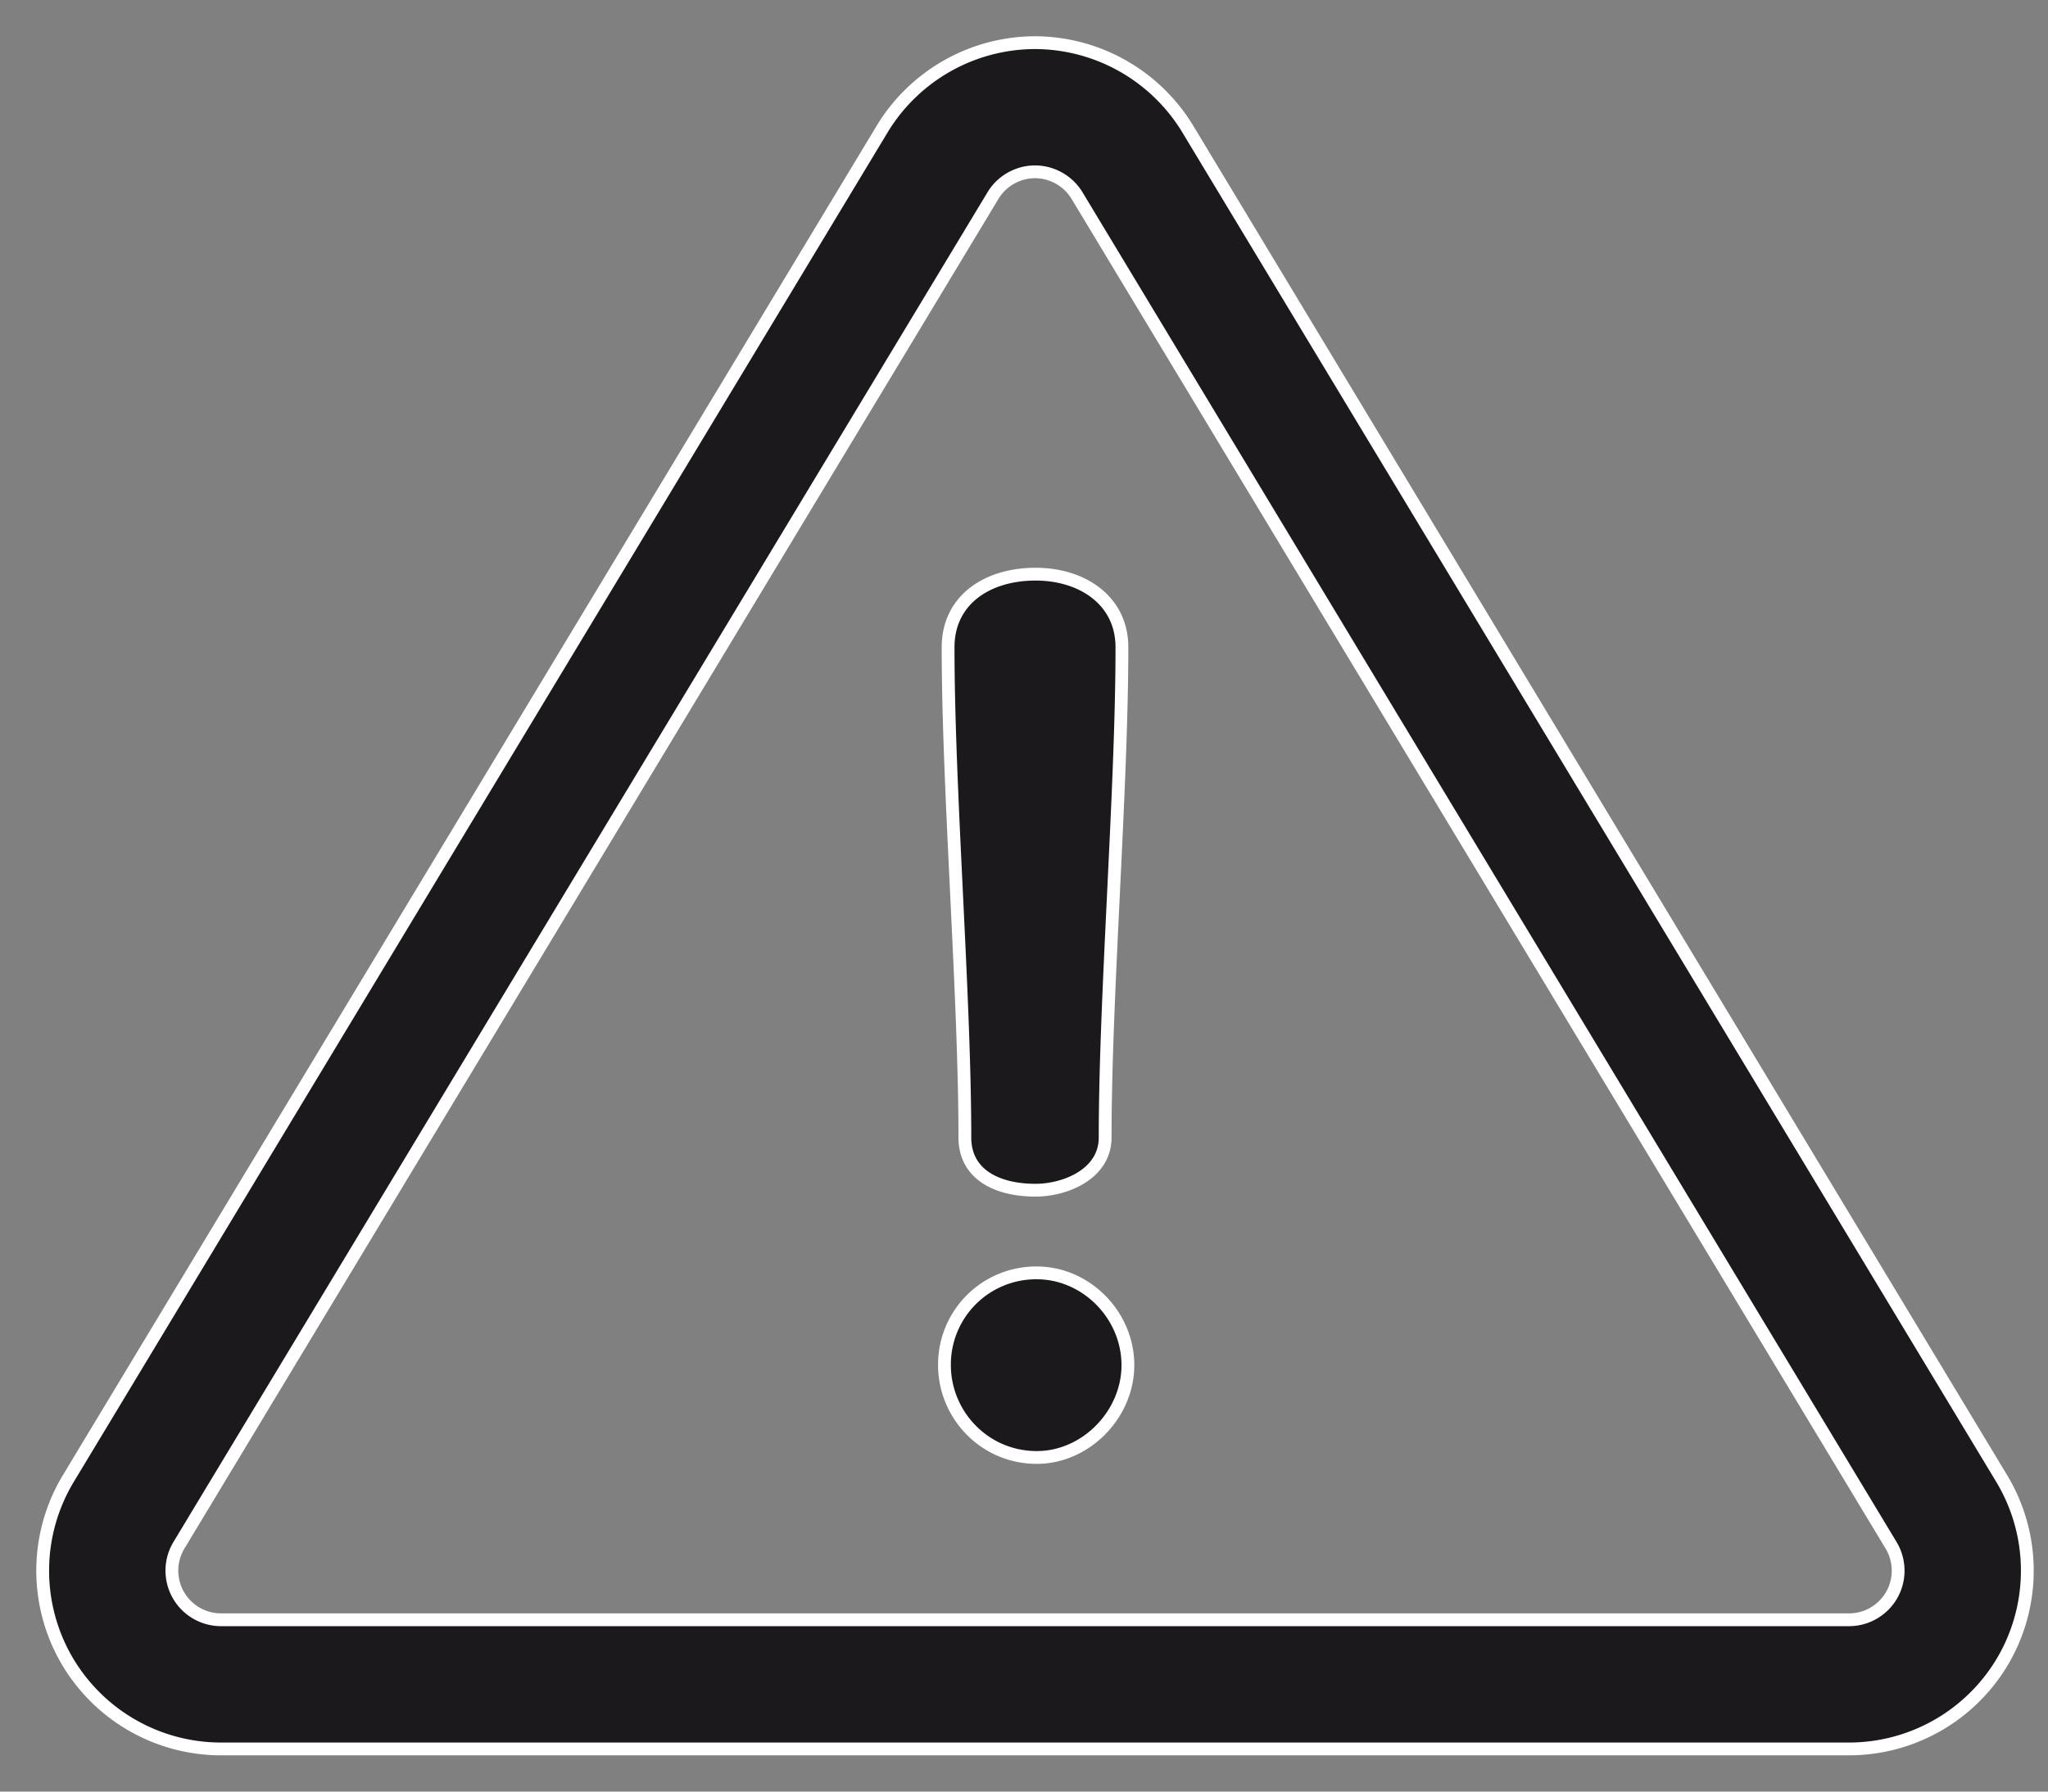
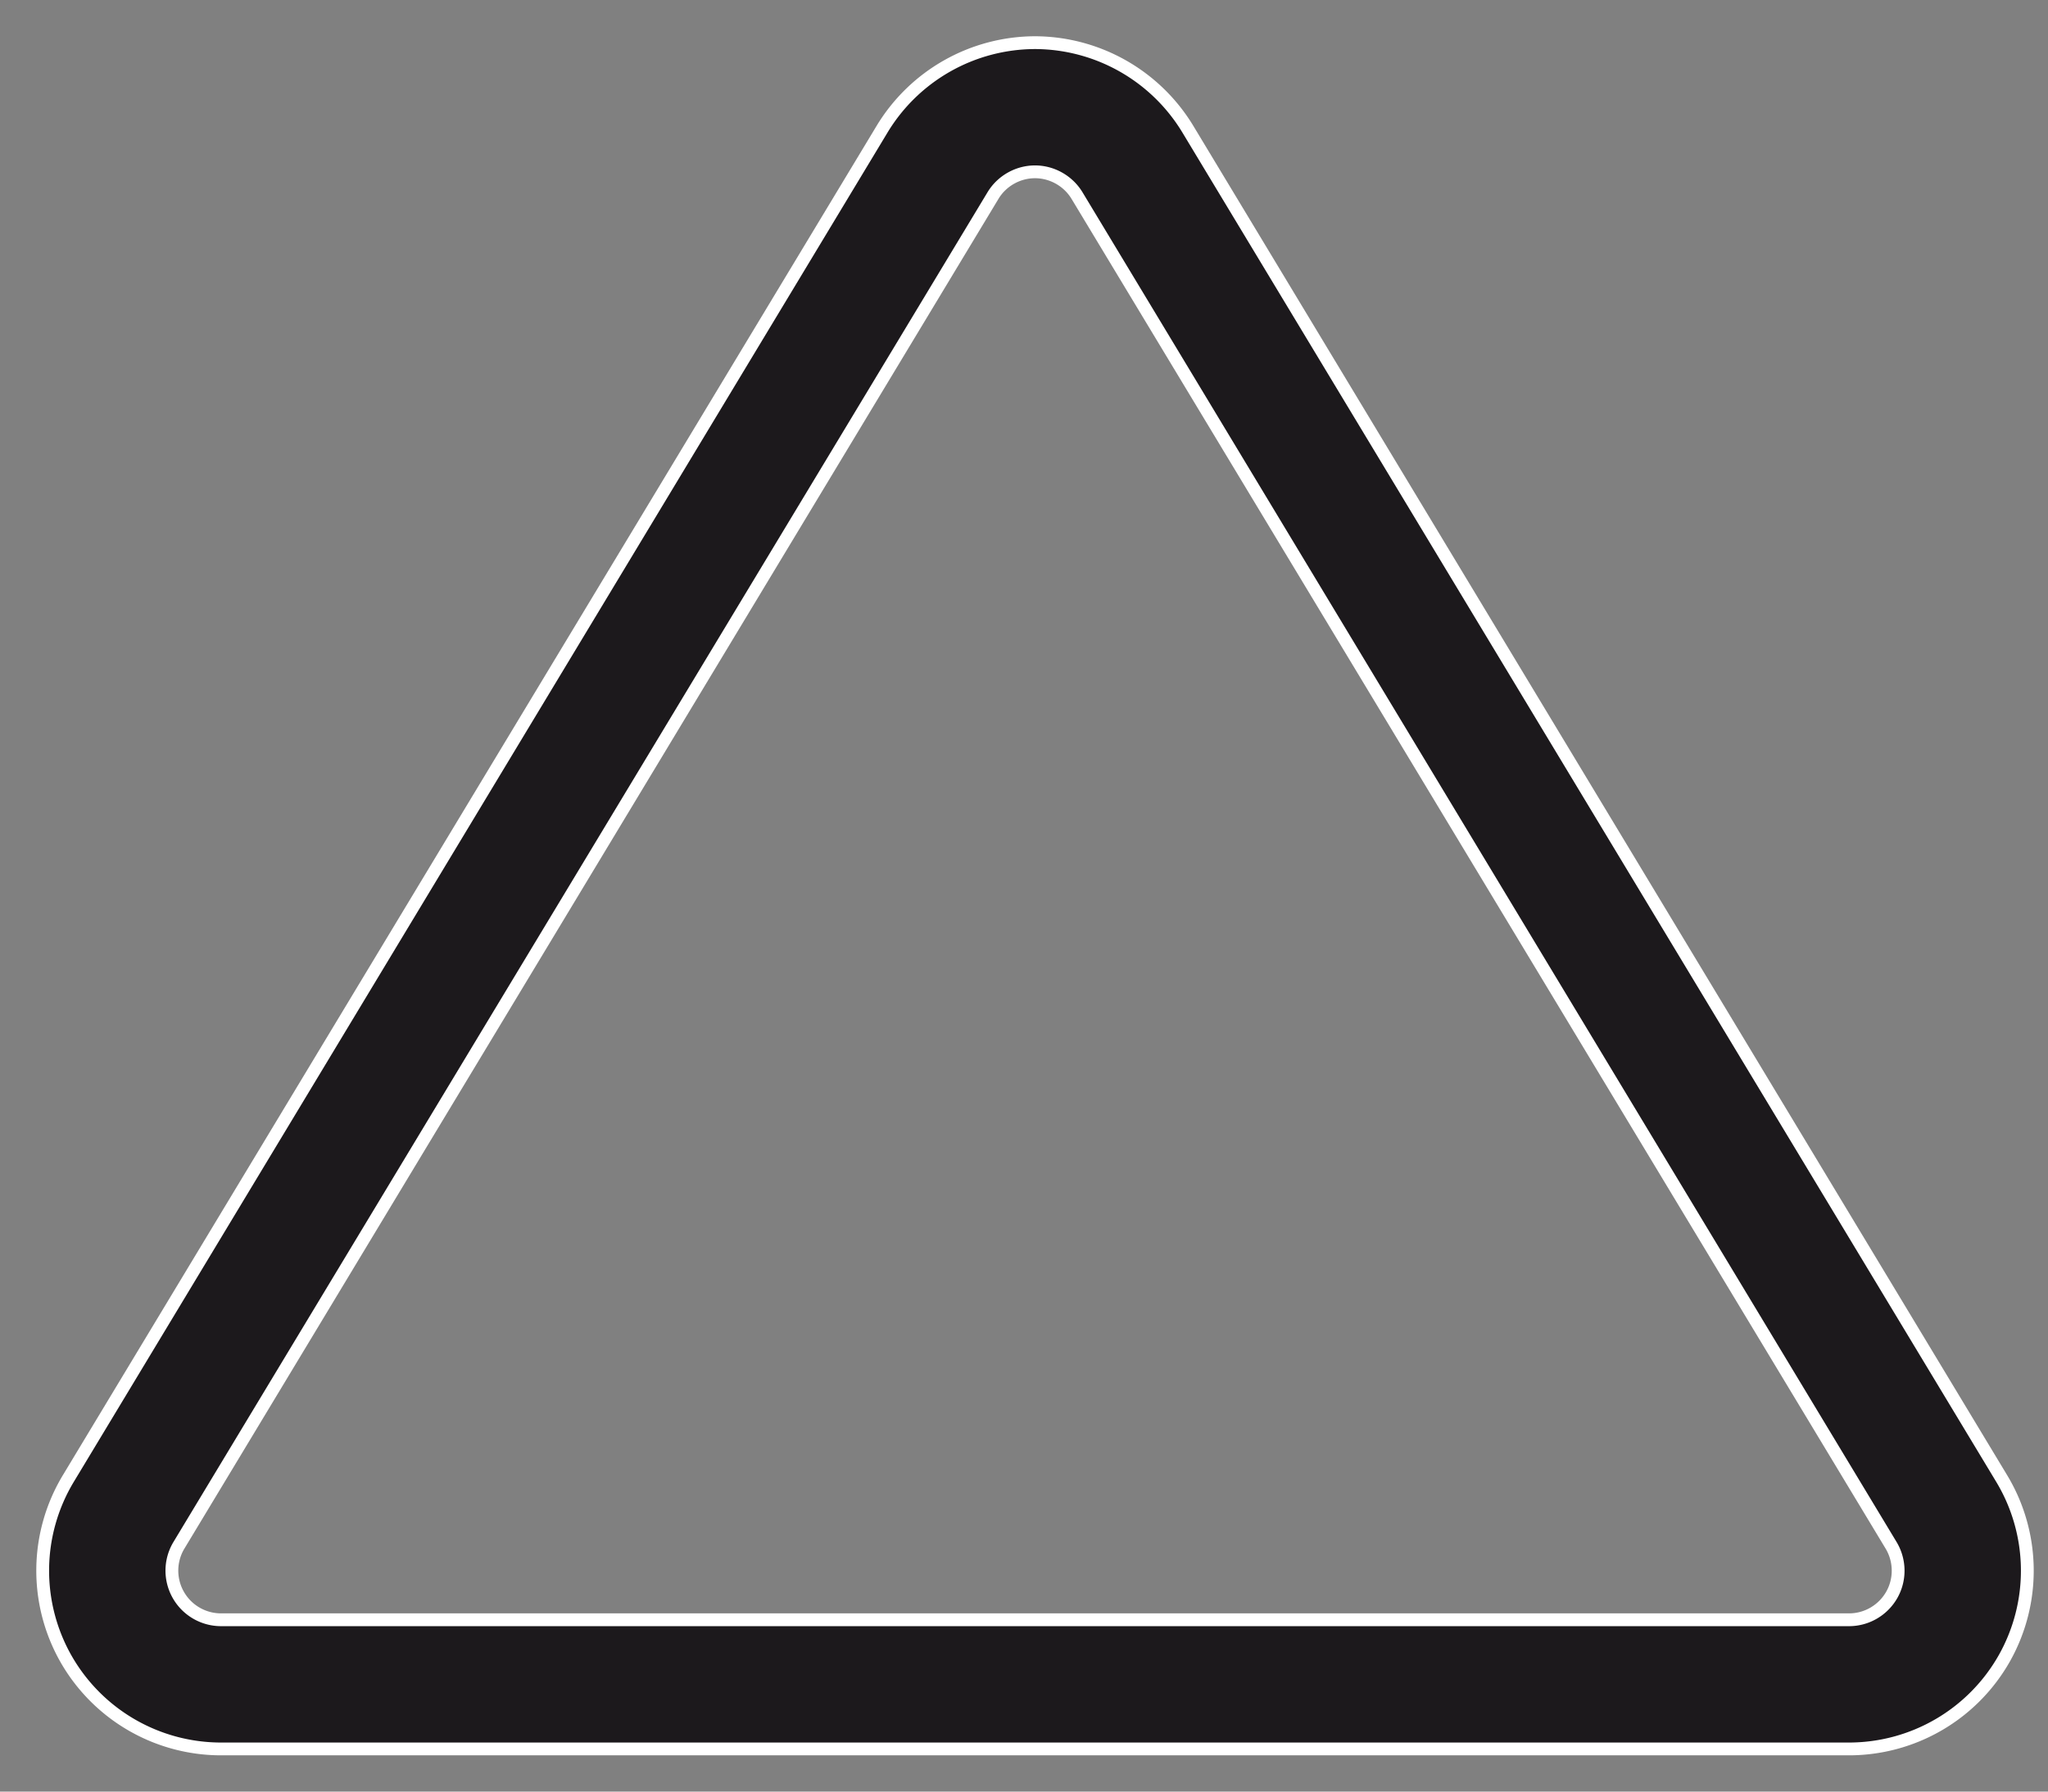
<svg xmlns="http://www.w3.org/2000/svg" width="48" height="42" viewBox="0 0 48 42">
  <rect x="0" y="0" width="48" height="42" fill="#808080" stroke="none" />
  <g fill="#1C191C" stroke="#FFF" stroke-width=".3">
-     <path d="M46.916 34.663L27.836 3.021A4.201 4.201 0 0024.258 1a4.201 4.201 0 00-3.58 2.021L1.6 34.663a4.185 4.185 0 00-.06 4.213A4.185 4.185 0 005.178 41h38.16a4.185 4.185 0 003.638-2.124 4.185 4.185 0 00-.06-4.213zm-2.577 2.724c-.204.36-.587.585-1.002.585H5.177a1.152 1.152 0 01-.984-1.745l19.08-31.642c.206-.343.584-.557.985-.557.4 0 .778.214.985.557l19.08 31.642c.213.355.22.8.016 1.16z" />
-     <path d="M24.272 13.46c-1.152 0-2.051.618-2.051 1.714 0 3.343.393 8.148.393 11.491 0 .871.759 1.237 1.658 1.237.674 0 1.63-.366 1.63-1.237 0-3.343.393-8.148.393-11.491 0-1.096-.927-1.714-2.023-1.714zm.028 16.38a2.147 2.147 0 00-2.164 2.164c0 1.152.928 2.163 2.164 2.163 1.152 0 2.135-1.011 2.135-2.163 0-1.18-.983-2.164-2.135-2.164z" />
+     <path d="M46.916 34.663L27.836 3.021A4.201 4.201 0 0024.258 1a4.201 4.201 0 00-3.58 2.021L1.6 34.663a4.185 4.185 0 00-.06 4.213A4.185 4.185 0 005.178 41h38.16a4.185 4.185 0 003.638-2.124 4.185 4.185 0 00-.06-4.213m-2.577 2.724c-.204.36-.587.585-1.002.585H5.177a1.152 1.152 0 01-.984-1.745l19.08-31.642c.206-.343.584-.557.985-.557.4 0 .778.214.985.557l19.08 31.642c.213.355.22.8.016 1.16z" />
  </g>
</svg>